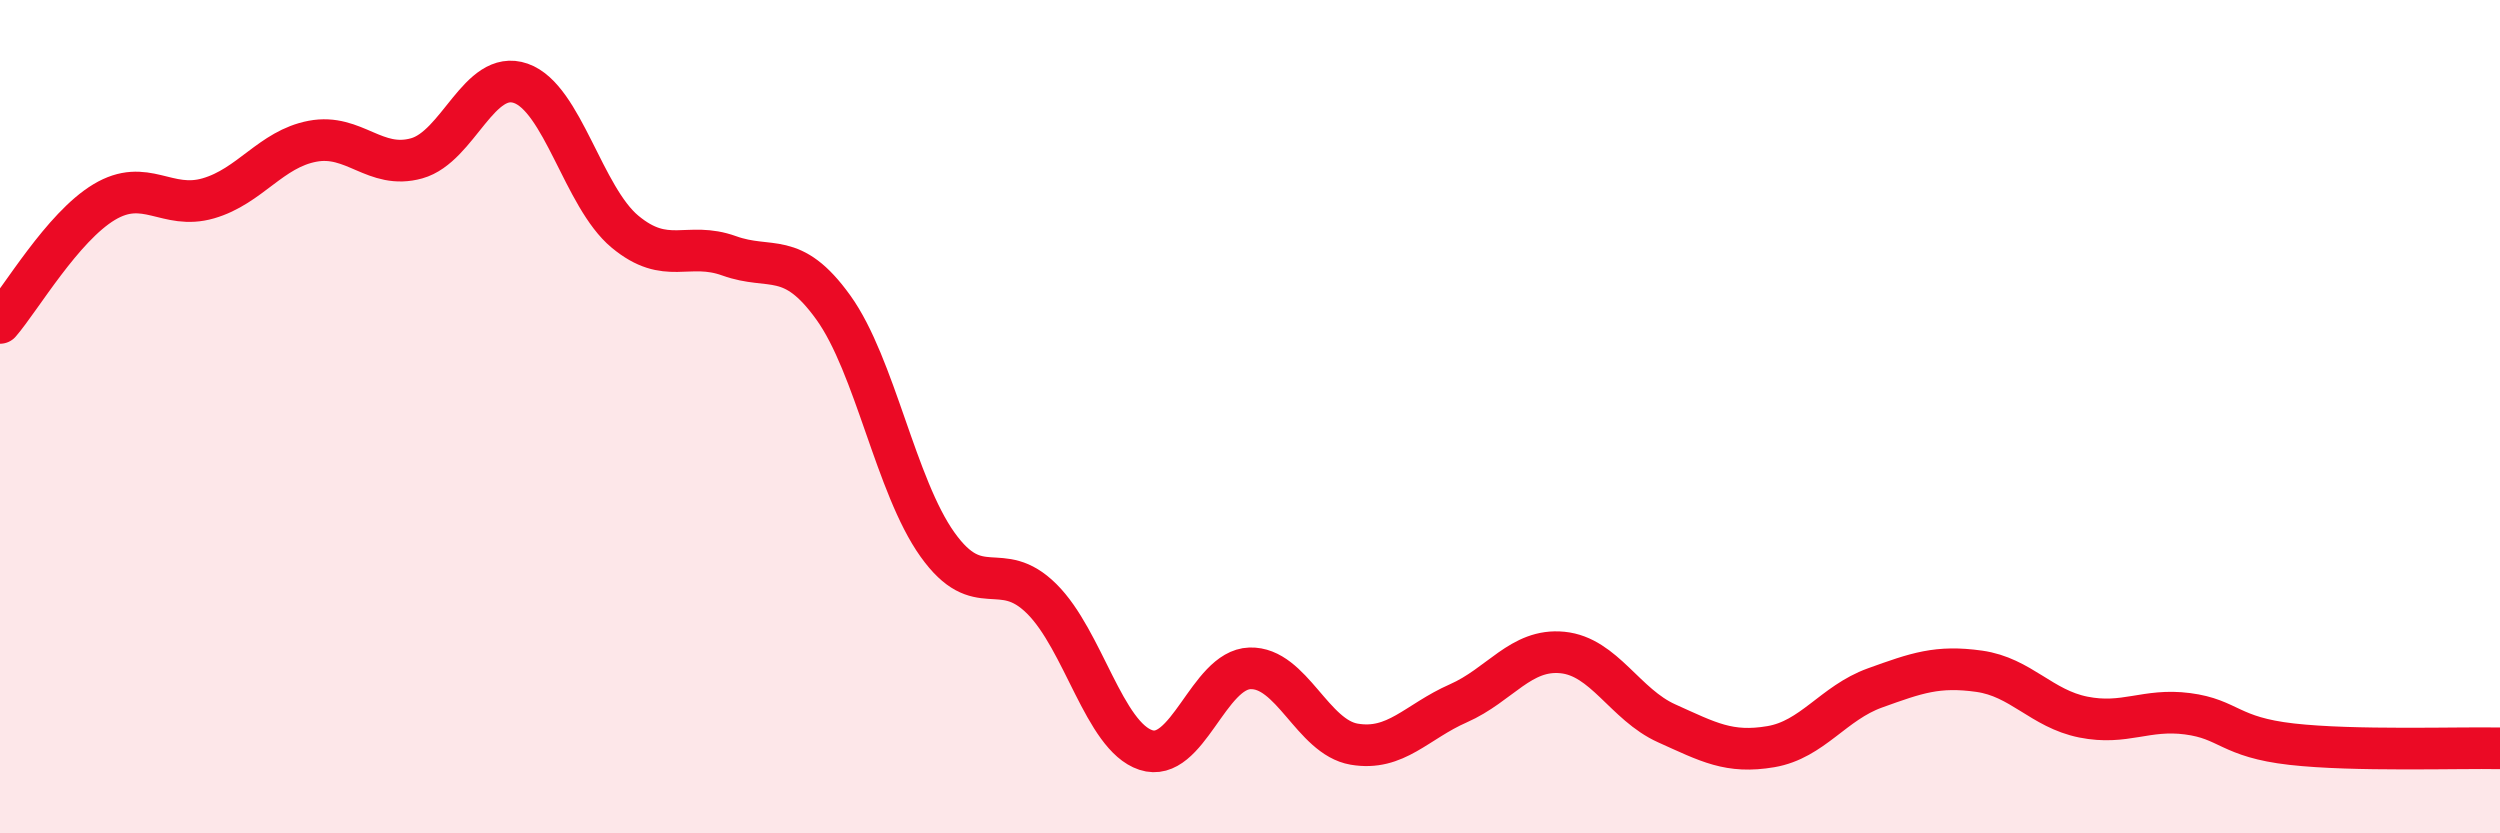
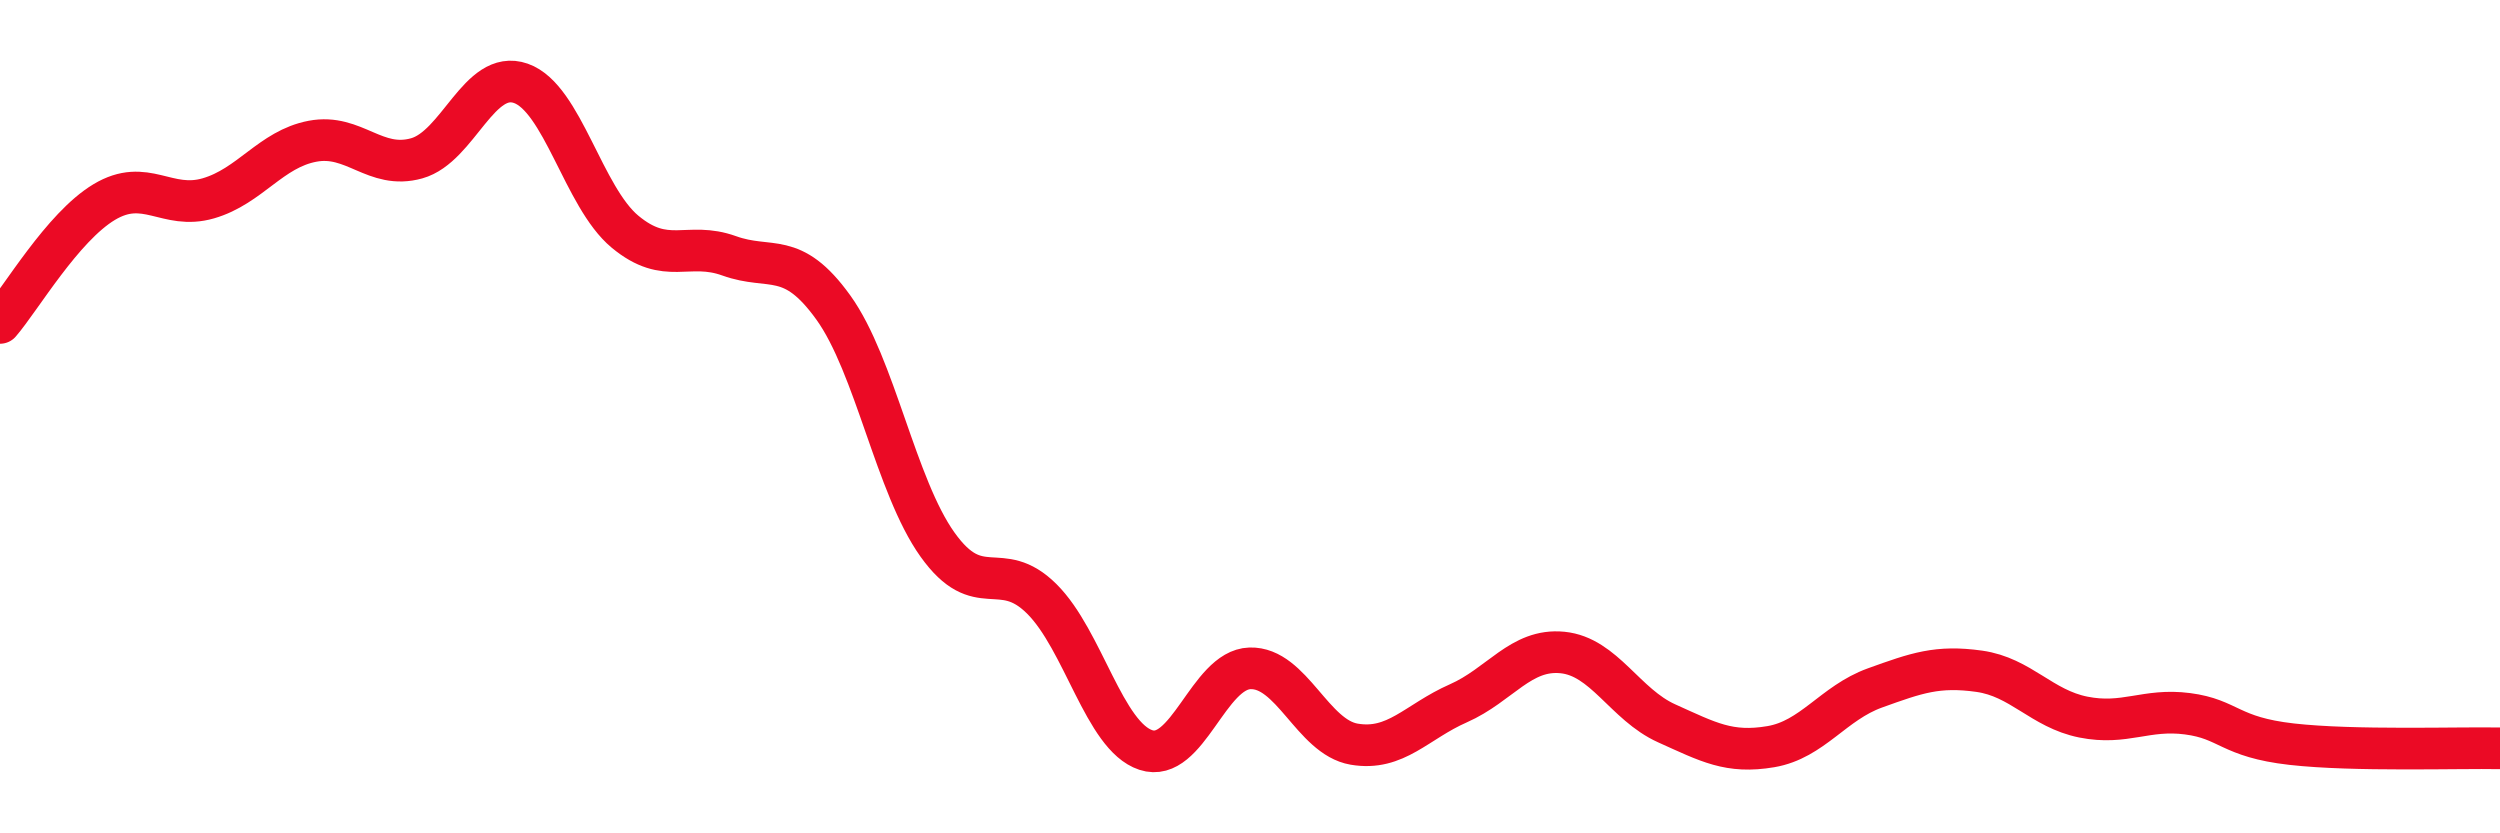
<svg xmlns="http://www.w3.org/2000/svg" width="60" height="20" viewBox="0 0 60 20">
-   <path d="M 0,7.75 C 0.5,7.17 1.5,5.45 2.5,4.85 C 3.5,4.25 4,5.05 5,4.76 C 6,4.47 6.5,3.58 7.5,3.39 C 8.5,3.2 9,4.08 10,3.8 C 11,3.52 11.5,1.65 12.5,2 C 13.5,2.35 14,4.73 15,5.56 C 16,6.39 16.5,5.78 17.5,6.14 C 18.5,6.5 19,5.99 20,7.38 C 21,8.77 21.5,11.67 22.5,13.07 C 23.5,14.47 24,13.38 25,14.37 C 26,15.36 26.5,17.67 27.5,18 C 28.5,18.33 29,16.07 30,16.04 C 31,16.01 31.5,17.69 32.5,17.86 C 33.5,18.03 34,17.32 35,16.88 C 36,16.44 36.5,15.56 37.5,15.66 C 38.5,15.76 39,16.91 40,17.36 C 41,17.81 41.5,18.09 42.5,17.92 C 43.5,17.75 44,16.87 45,16.51 C 46,16.15 46.5,15.97 47.5,16.11 C 48.5,16.25 49,17.01 50,17.21 C 51,17.41 51.5,17 52.5,17.13 C 53.5,17.26 53.5,17.69 55,17.86 C 56.5,18.03 59,17.94 60,17.96L60 20L0 20Z" fill="#EB0A25" opacity="0.1" stroke-linecap="round" stroke-linejoin="round" />
  <path d="M 0,7.75 C 0.5,7.17 1.5,5.45 2.5,4.85 C 3.5,4.25 4,5.05 5,4.76 C 6,4.47 6.5,3.58 7.5,3.39 C 8.5,3.2 9,4.08 10,3.8 C 11,3.52 11.5,1.65 12.5,2 C 13.5,2.35 14,4.73 15,5.56 C 16,6.39 16.5,5.78 17.5,6.14 C 18.5,6.5 19,5.99 20,7.38 C 21,8.77 21.5,11.67 22.5,13.07 C 23.5,14.47 24,13.38 25,14.37 C 26,15.36 26.5,17.67 27.5,18 C 28.5,18.33 29,16.07 30,16.04 C 31,16.01 31.5,17.69 32.5,17.86 C 33.5,18.03 34,17.32 35,16.88 C 36,16.44 36.5,15.56 37.5,15.66 C 38.5,15.76 39,16.91 40,17.36 C 41,17.81 41.5,18.09 42.5,17.92 C 43.5,17.75 44,16.87 45,16.51 C 46,16.15 46.5,15.97 47.5,16.11 C 48.5,16.25 49,17.01 50,17.21 C 51,17.41 51.5,17 52.5,17.13 C 53.5,17.26 53.5,17.69 55,17.86 C 56.5,18.03 59,17.94 60,17.96" stroke="#EB0A25" stroke-width="1" fill="none" stroke-linecap="round" stroke-linejoin="round" />
</svg>